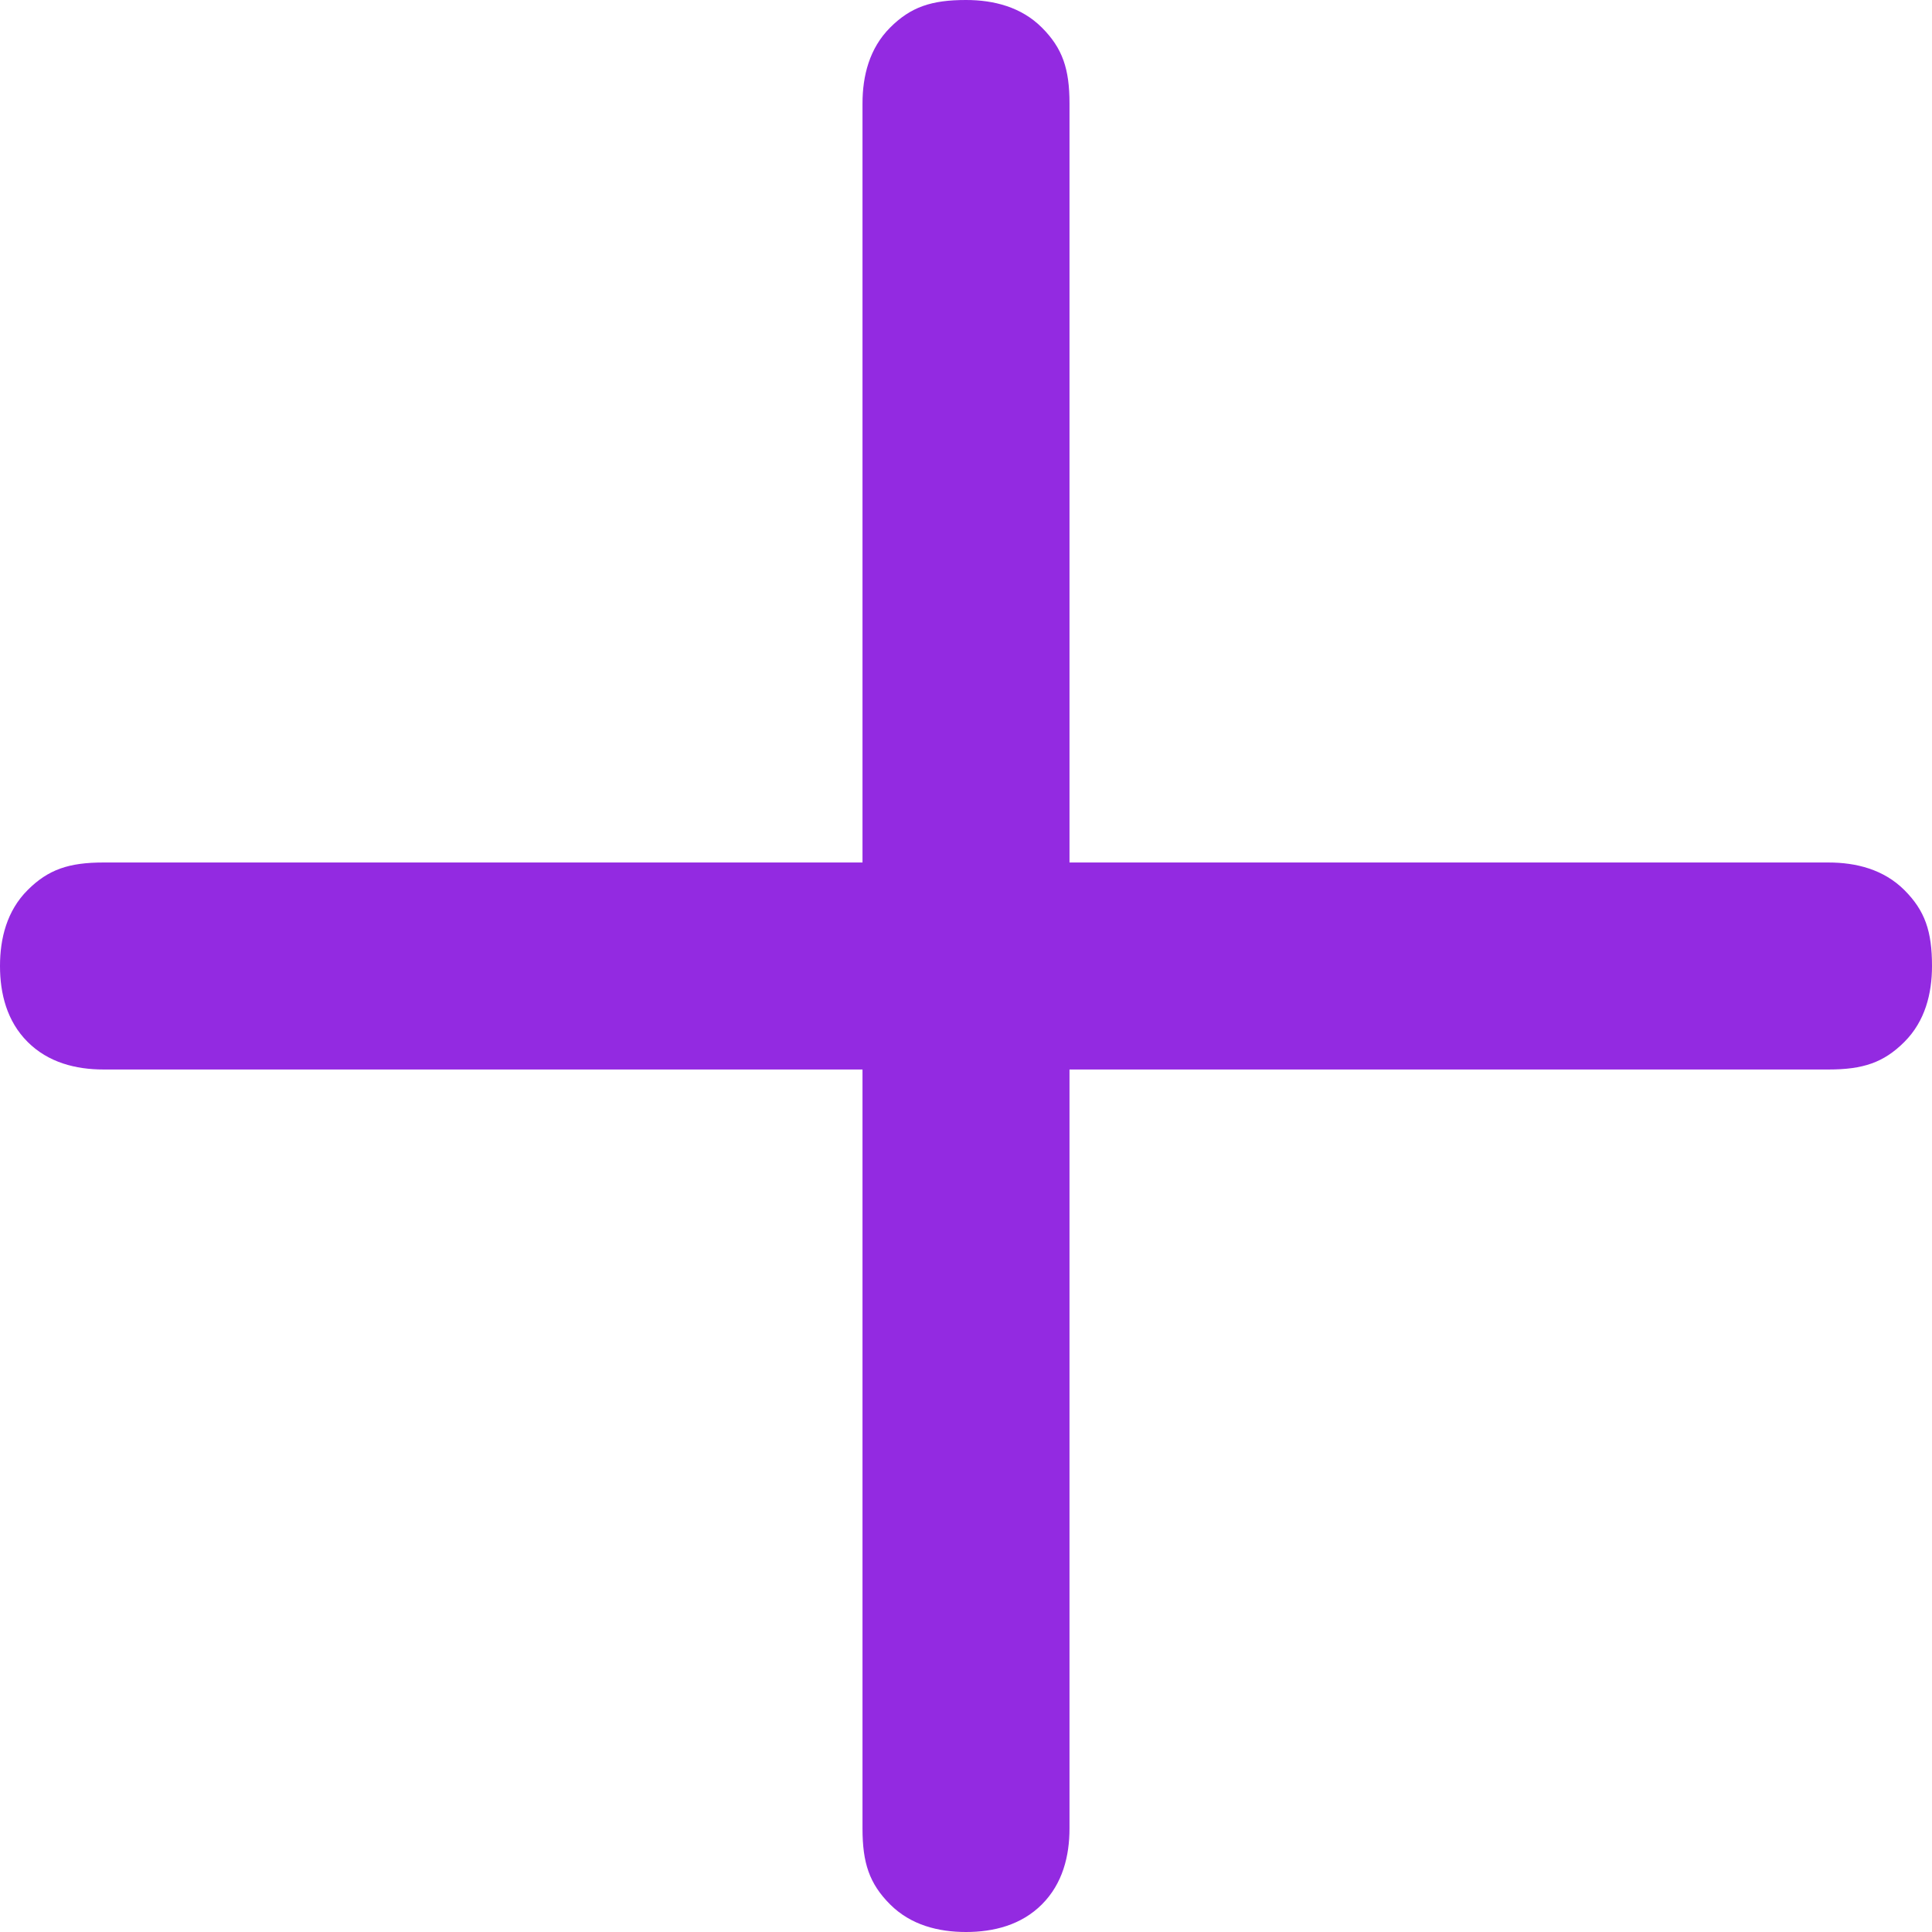
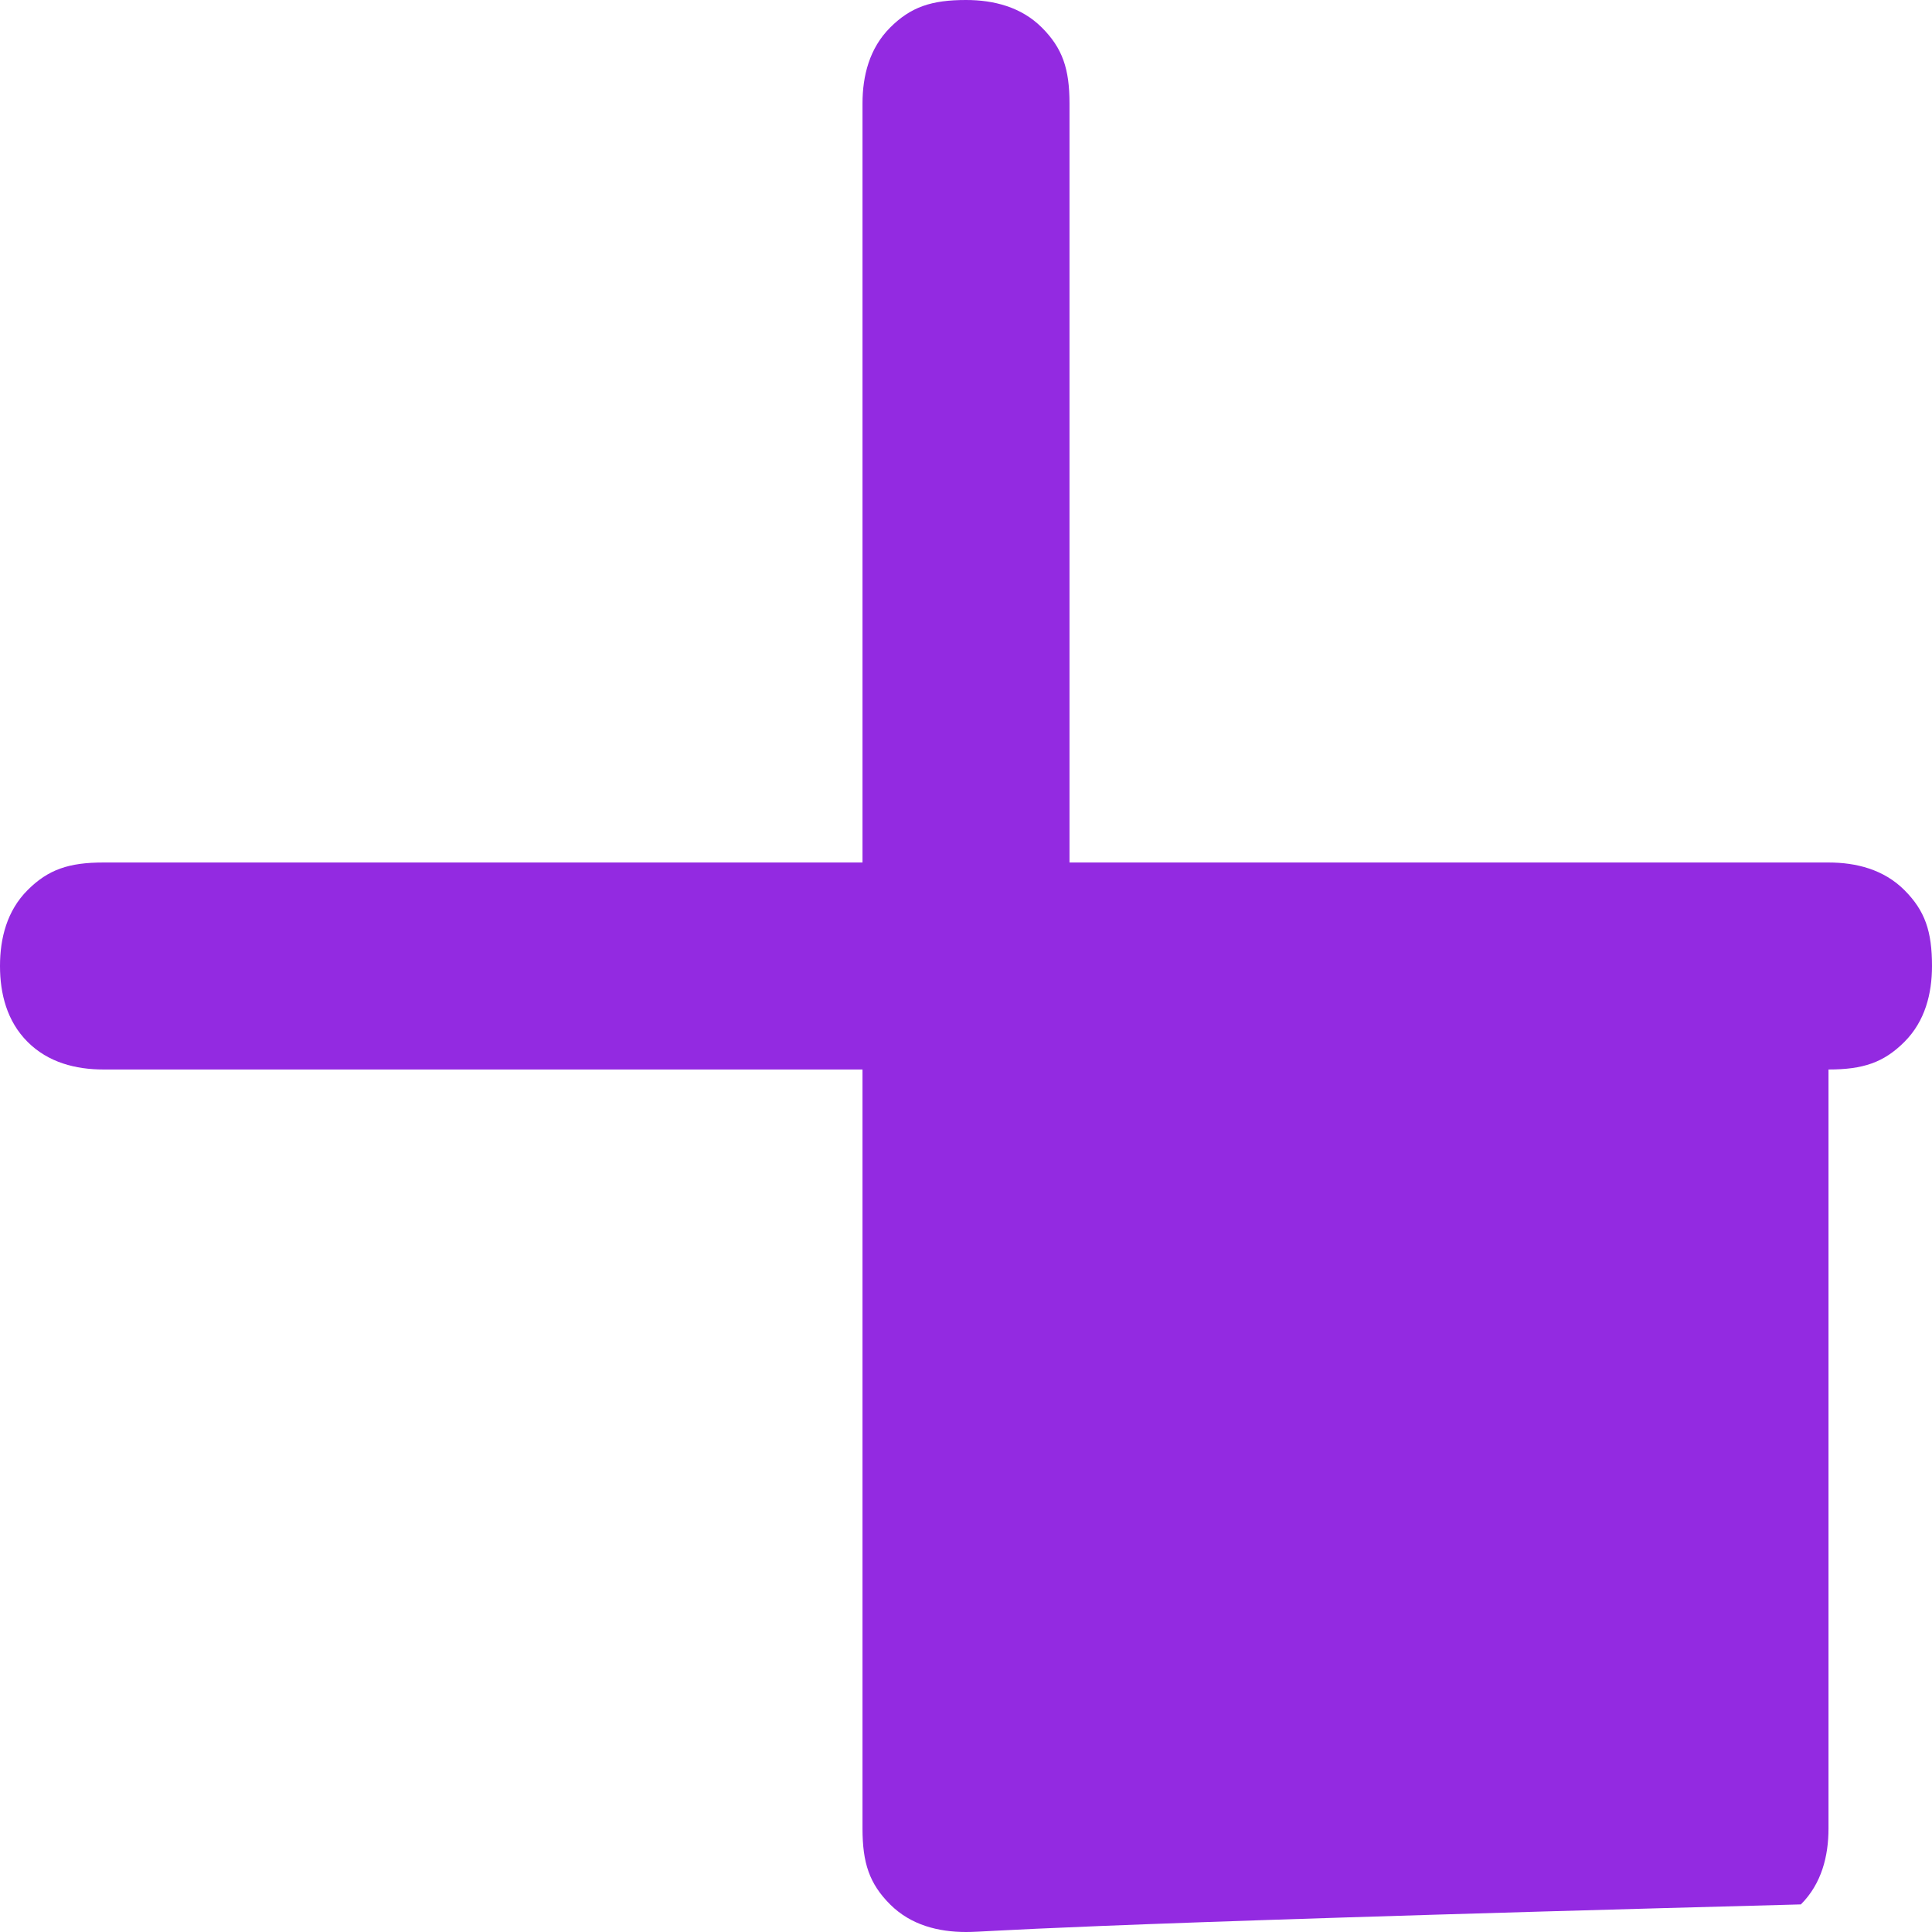
<svg xmlns="http://www.w3.org/2000/svg" version="1.1" id="Layer_1" x="0px" y="0px" viewBox="0 0 28 28" style="enable-background:new 0 0 28 28;" xml:space="preserve">
  <style type="text/css">
	.st0{fill:#932AE1;}
</style>
-   <path class="st0" d="M14,28c-0.4,0-0.8-0.1-1.1-0.4c-0.3-0.3-0.4-0.6-0.4-1.1v-11h-11c-0.4,0-0.8-0.1-1.1-0.4C0.1,14.8,0,14.4,0,14  s0.1-0.8,0.4-1.1c0.3-0.3,0.6-0.4,1.1-0.4h11v-11c0-0.4,0.1-0.8,0.4-1.1S13.5,0,14,0c0.4,0,0.8,0.1,1.1,0.4c0.3,0.3,0.4,0.6,0.4,1.1  v11h11c0.4,0,0.8,0.1,1.1,0.4S28,13.5,28,14c0,0.4-0.1,0.8-0.4,1.1c-0.3,0.3-0.6,0.4-1.1,0.4h-11v11c0,0.4-0.1,0.8-0.4,1.1  C14.8,27.9,14.4,28,14,28z" />
+   <path class="st0" d="M14,28c-0.4,0-0.8-0.1-1.1-0.4c-0.3-0.3-0.4-0.6-0.4-1.1v-11h-11c-0.4,0-0.8-0.1-1.1-0.4C0.1,14.8,0,14.4,0,14  s0.1-0.8,0.4-1.1c0.3-0.3,0.6-0.4,1.1-0.4h11v-11c0-0.4,0.1-0.8,0.4-1.1S13.5,0,14,0c0.4,0,0.8,0.1,1.1,0.4c0.3,0.3,0.4,0.6,0.4,1.1  v11h11c0.4,0,0.8,0.1,1.1,0.4S28,13.5,28,14c0,0.4-0.1,0.8-0.4,1.1c-0.3,0.3-0.6,0.4-1.1,0.4v11c0,0.4-0.1,0.8-0.4,1.1  C14.8,27.9,14.4,28,14,28z" />
</svg>